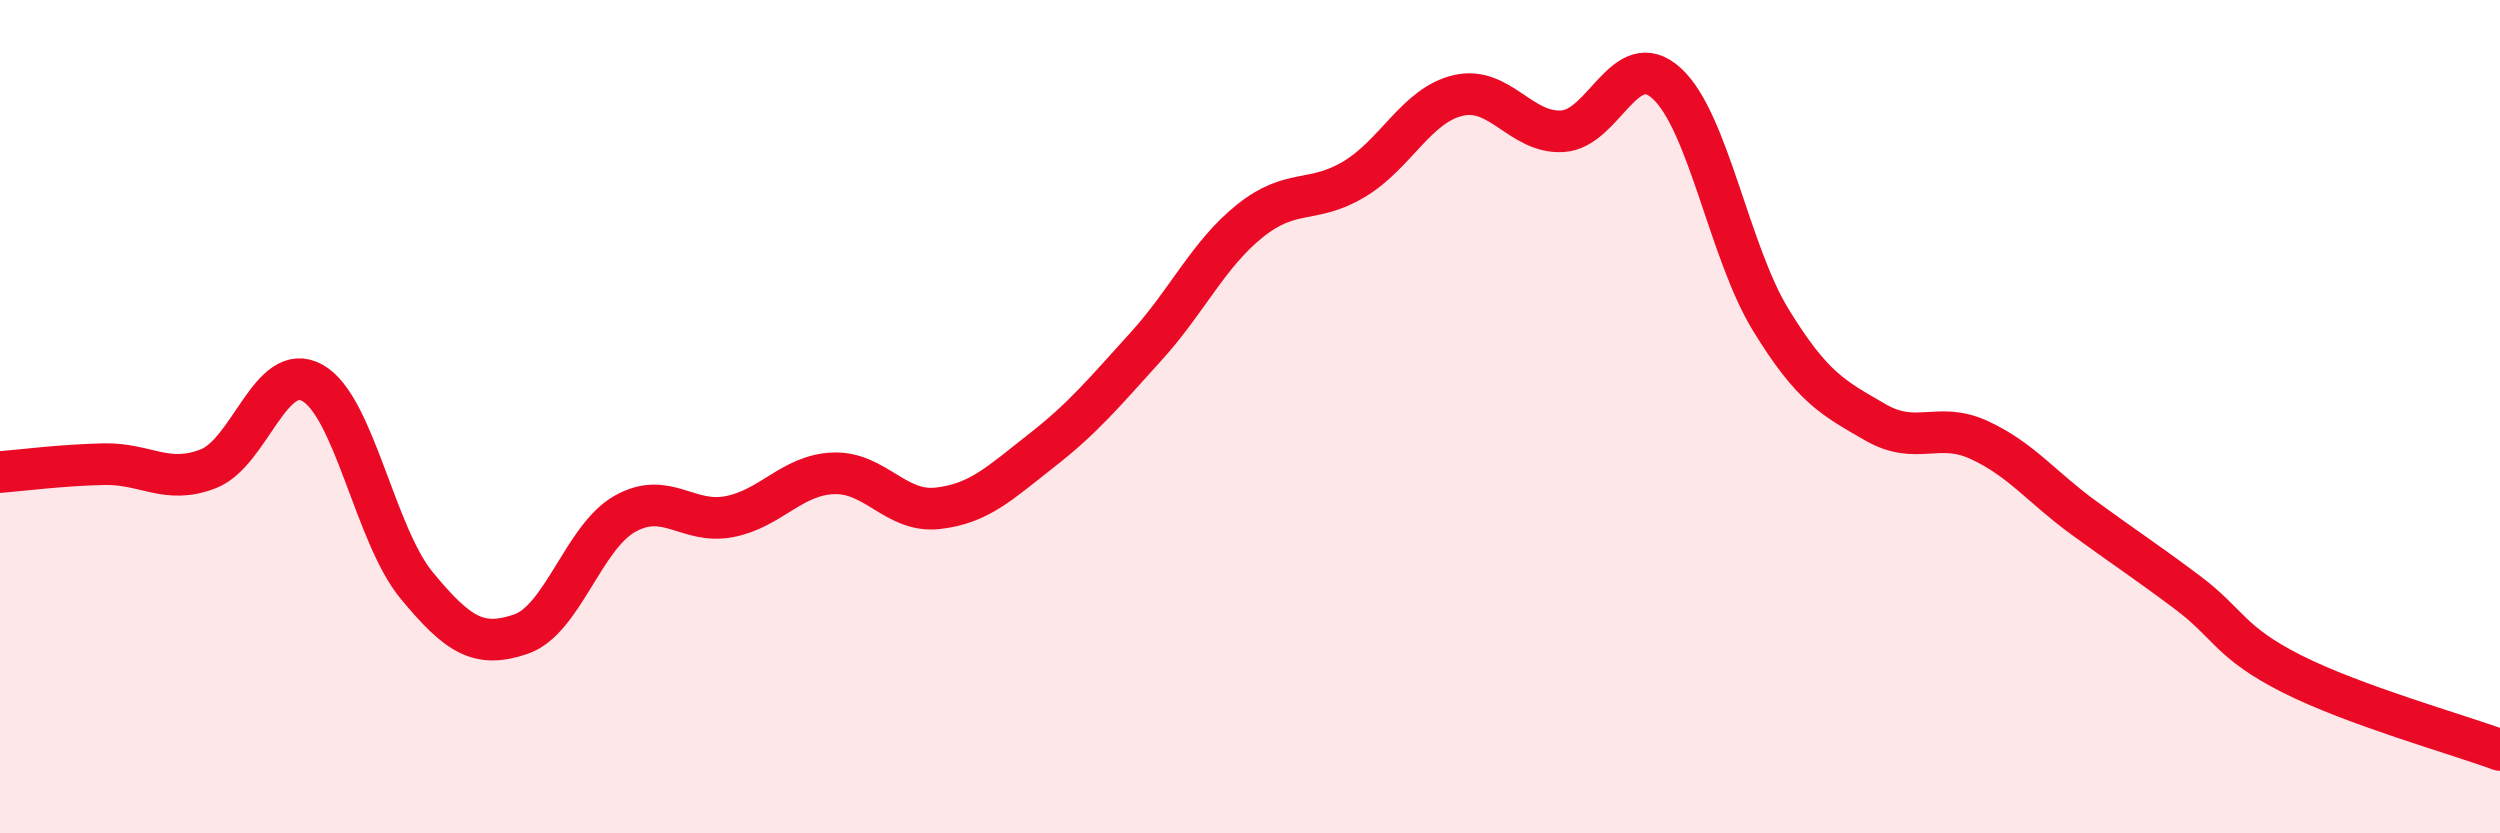
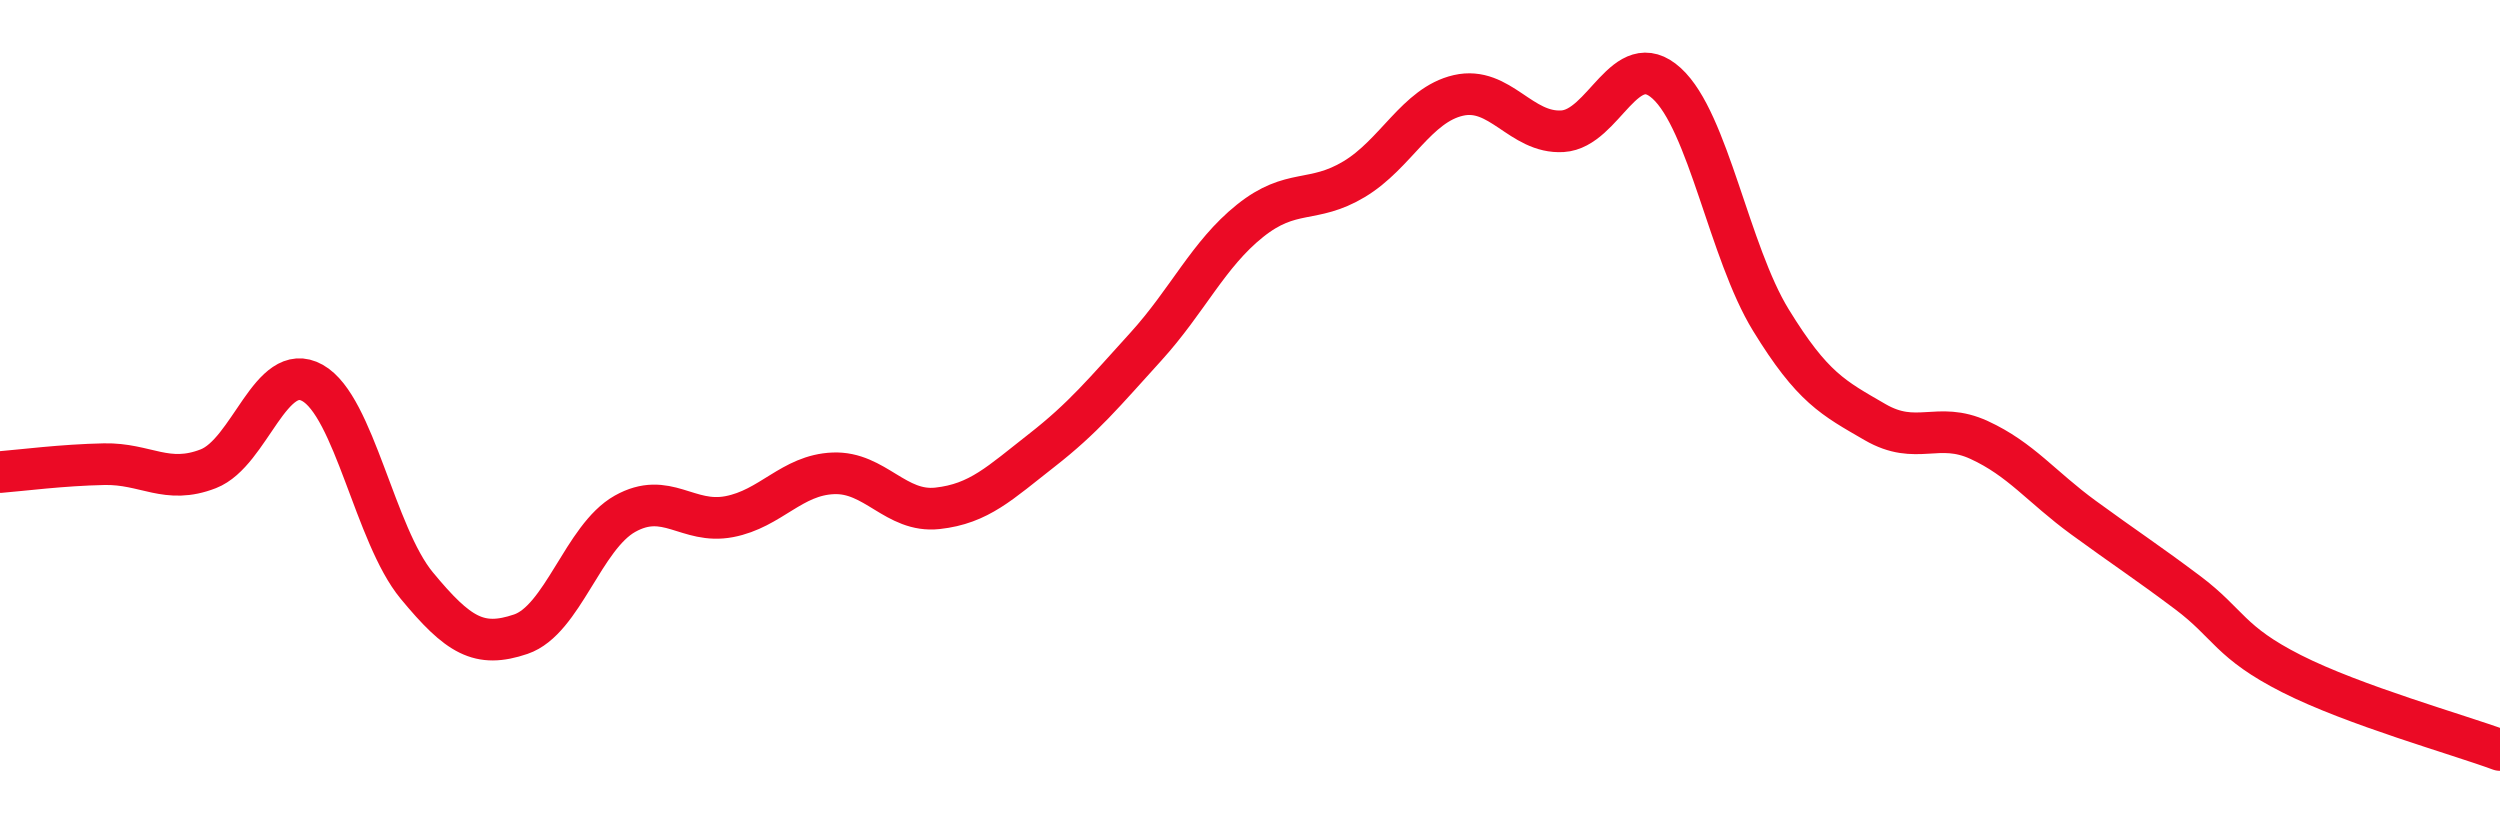
<svg xmlns="http://www.w3.org/2000/svg" width="60" height="20" viewBox="0 0 60 20">
-   <path d="M 0,11.33 C 0.5,11.29 1.5,11.16 2.5,11.14 C 3.5,11.12 4,11.64 5,11.25 C 6,10.86 6.5,8.63 7.5,9.19 C 8.5,9.75 9,12.84 10,14.05 C 11,15.26 11.5,15.56 12.5,15.22 C 13.5,14.88 14,12.89 15,12.33 C 16,11.77 16.5,12.59 17.5,12.4 C 18.5,12.21 19,11.4 20,11.36 C 21,11.32 21.5,12.31 22.5,12.2 C 23.5,12.09 24,11.59 25,10.81 C 26,10.03 26.5,9.42 27.5,8.32 C 28.5,7.22 29,6.1 30,5.3 C 31,4.5 31.5,4.9 32.5,4.3 C 33.5,3.7 34,2.52 35,2.29 C 36,2.06 36.5,3.21 37.5,3.15 C 38.5,3.09 39,1.09 40,2 C 41,2.91 41.5,6.05 42.5,7.68 C 43.5,9.31 44,9.55 45,10.13 C 46,10.71 46.5,10.1 47.5,10.56 C 48.5,11.02 49,11.69 50,12.42 C 51,13.15 51.5,13.47 52.5,14.22 C 53.5,14.97 53.5,15.41 55,16.17 C 56.5,16.93 59,17.63 60,18L60 20L0 20Z" fill="#EB0A25" opacity="0.1" stroke-linecap="round" stroke-linejoin="round" />
  <path d="M 0,11.33 C 0.5,11.29 1.5,11.16 2.5,11.14 C 3.5,11.12 4,11.64 5,11.25 C 6,10.86 6.5,8.63 7.5,9.19 C 8.5,9.75 9,12.84 10,14.05 C 11,15.26 11.5,15.56 12.5,15.22 C 13.5,14.88 14,12.89 15,12.33 C 16,11.77 16.5,12.59 17.5,12.4 C 18.5,12.21 19,11.4 20,11.36 C 21,11.32 21.5,12.31 22.5,12.2 C 23.5,12.09 24,11.59 25,10.81 C 26,10.03 26.5,9.42 27.5,8.32 C 28.5,7.22 29,6.1 30,5.3 C 31,4.5 31.5,4.9 32.5,4.3 C 33.5,3.7 34,2.52 35,2.29 C 36,2.06 36.5,3.21 37.5,3.15 C 38.5,3.09 39,1.09 40,2 C 41,2.91 41.5,6.05 42.5,7.68 C 43.5,9.31 44,9.55 45,10.13 C 46,10.71 46.5,10.1 47.5,10.56 C 48.5,11.02 49,11.69 50,12.42 C 51,13.15 51.5,13.47 52.5,14.22 C 53.5,14.97 53.5,15.41 55,16.17 C 56.5,16.93 59,17.63 60,18" stroke="#EB0A25" stroke-width="1" fill="none" stroke-linecap="round" stroke-linejoin="round" />
</svg>